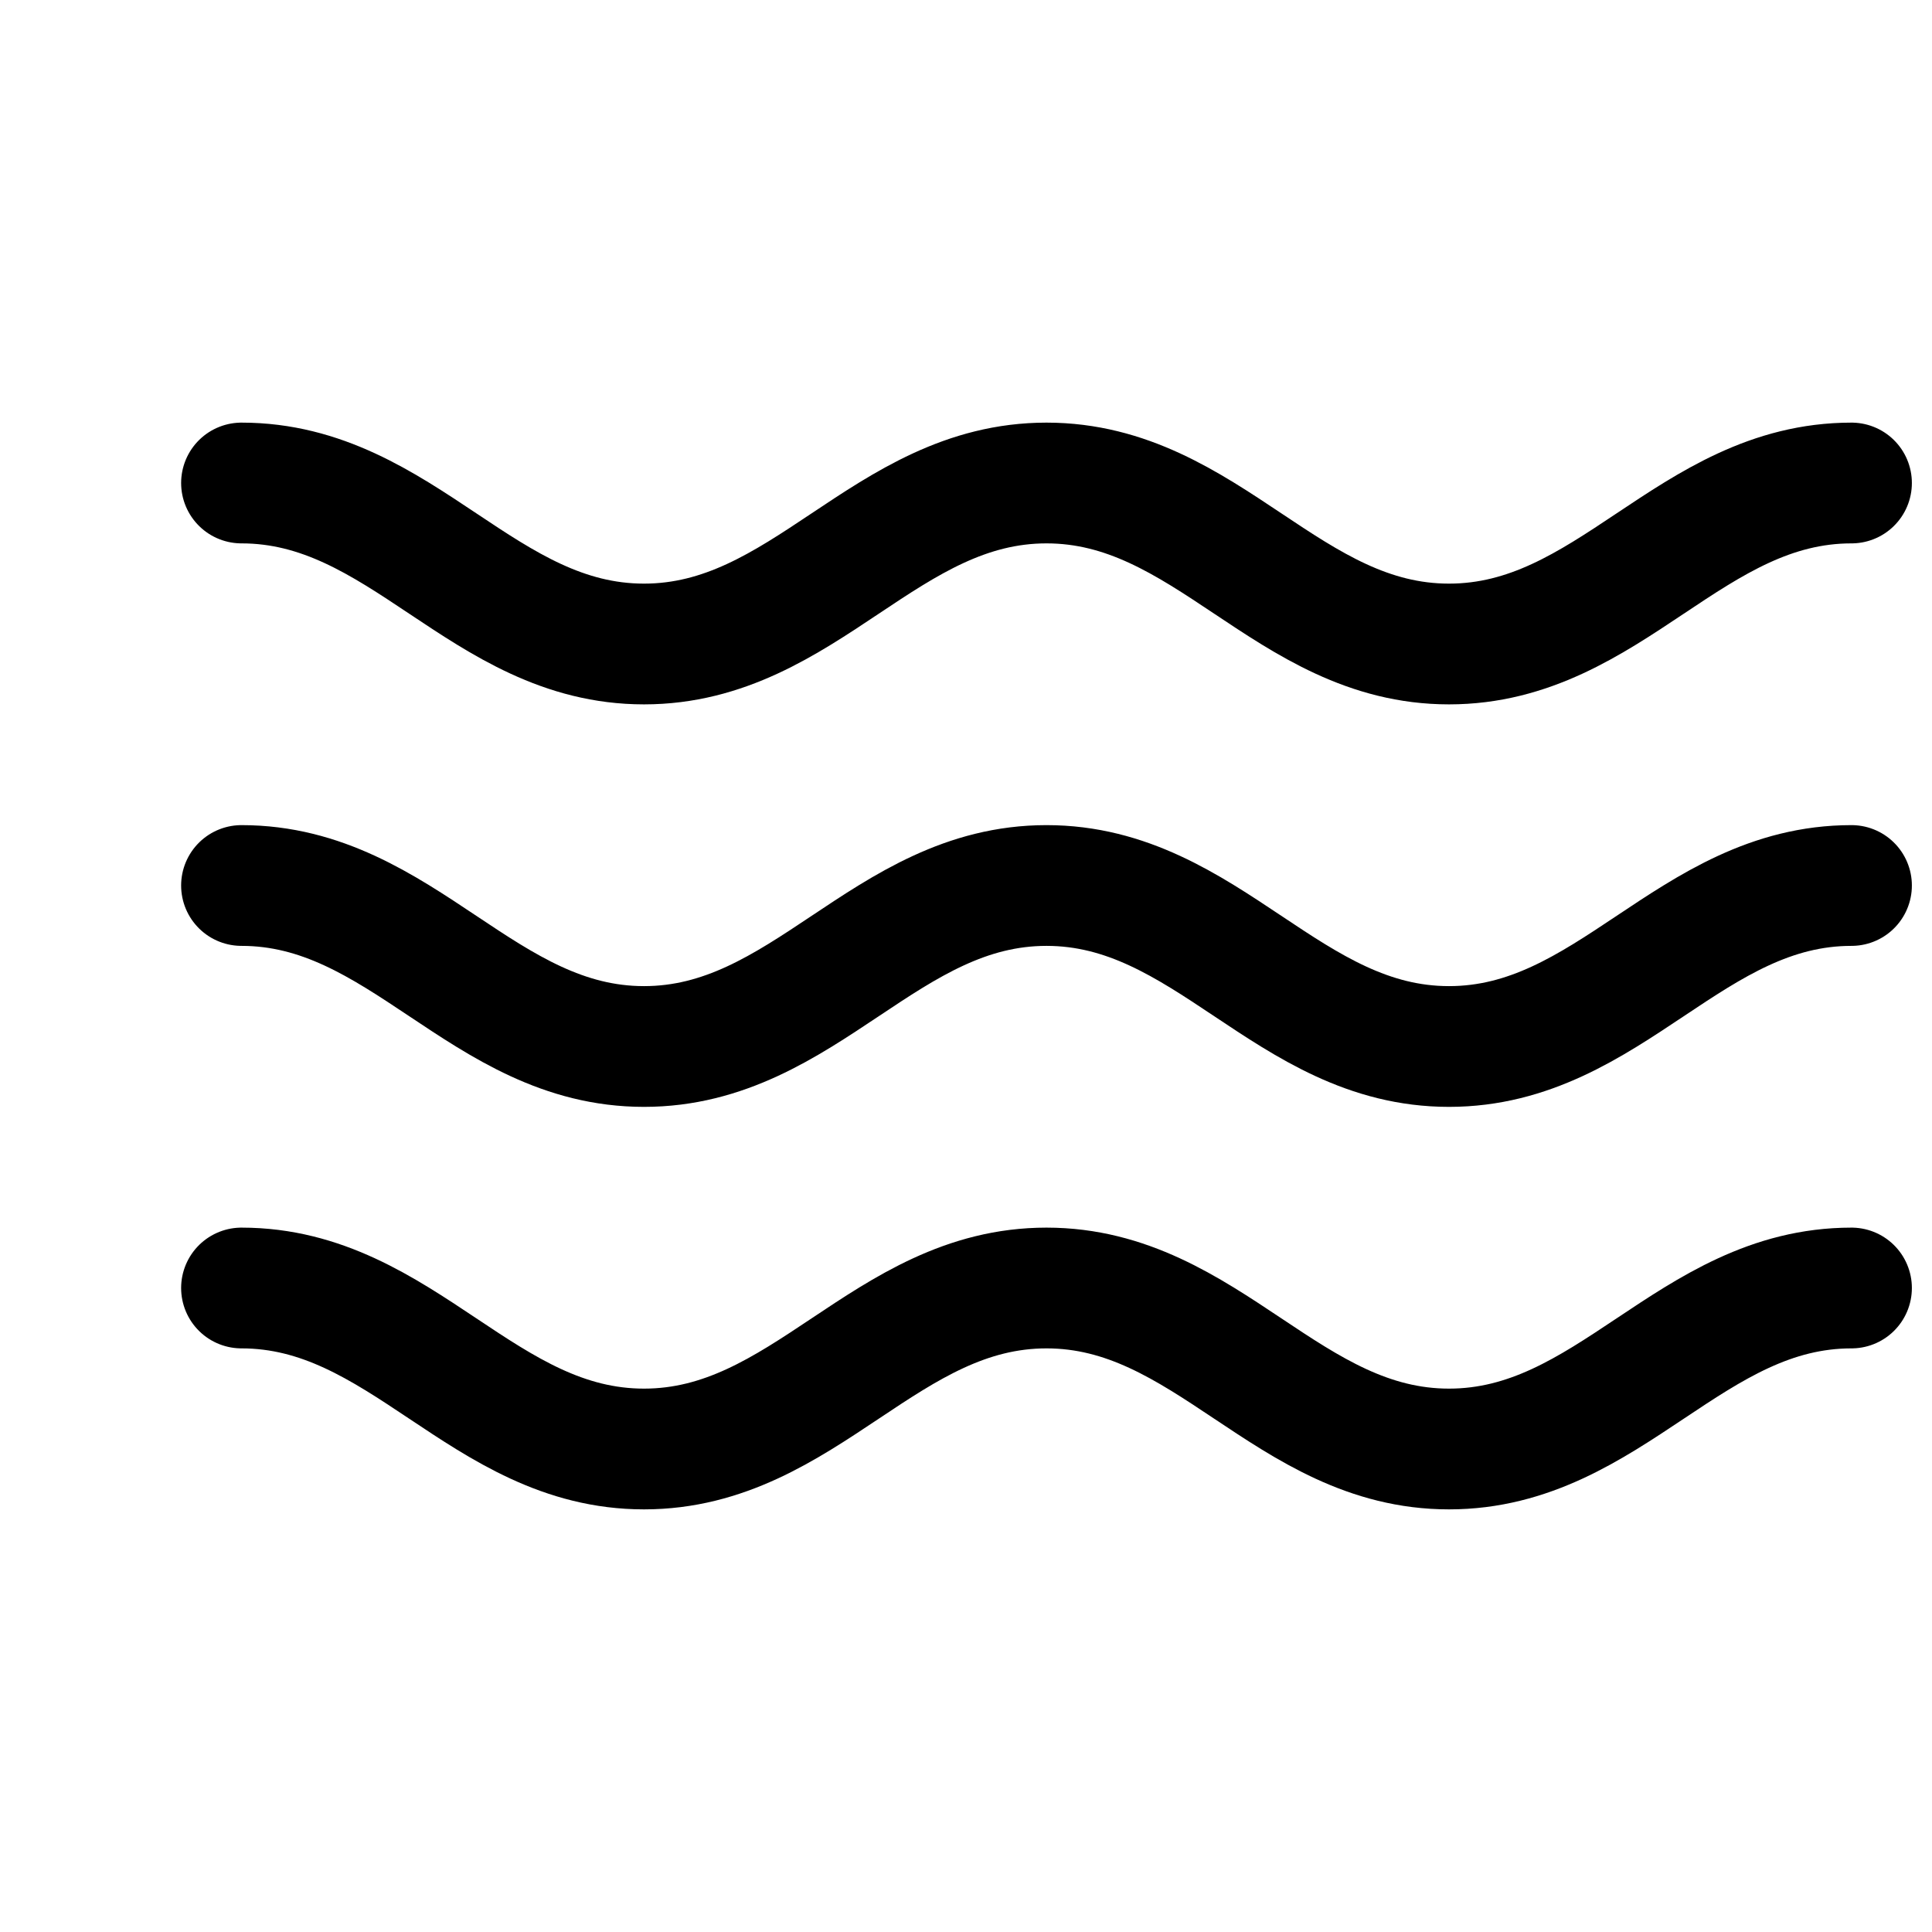
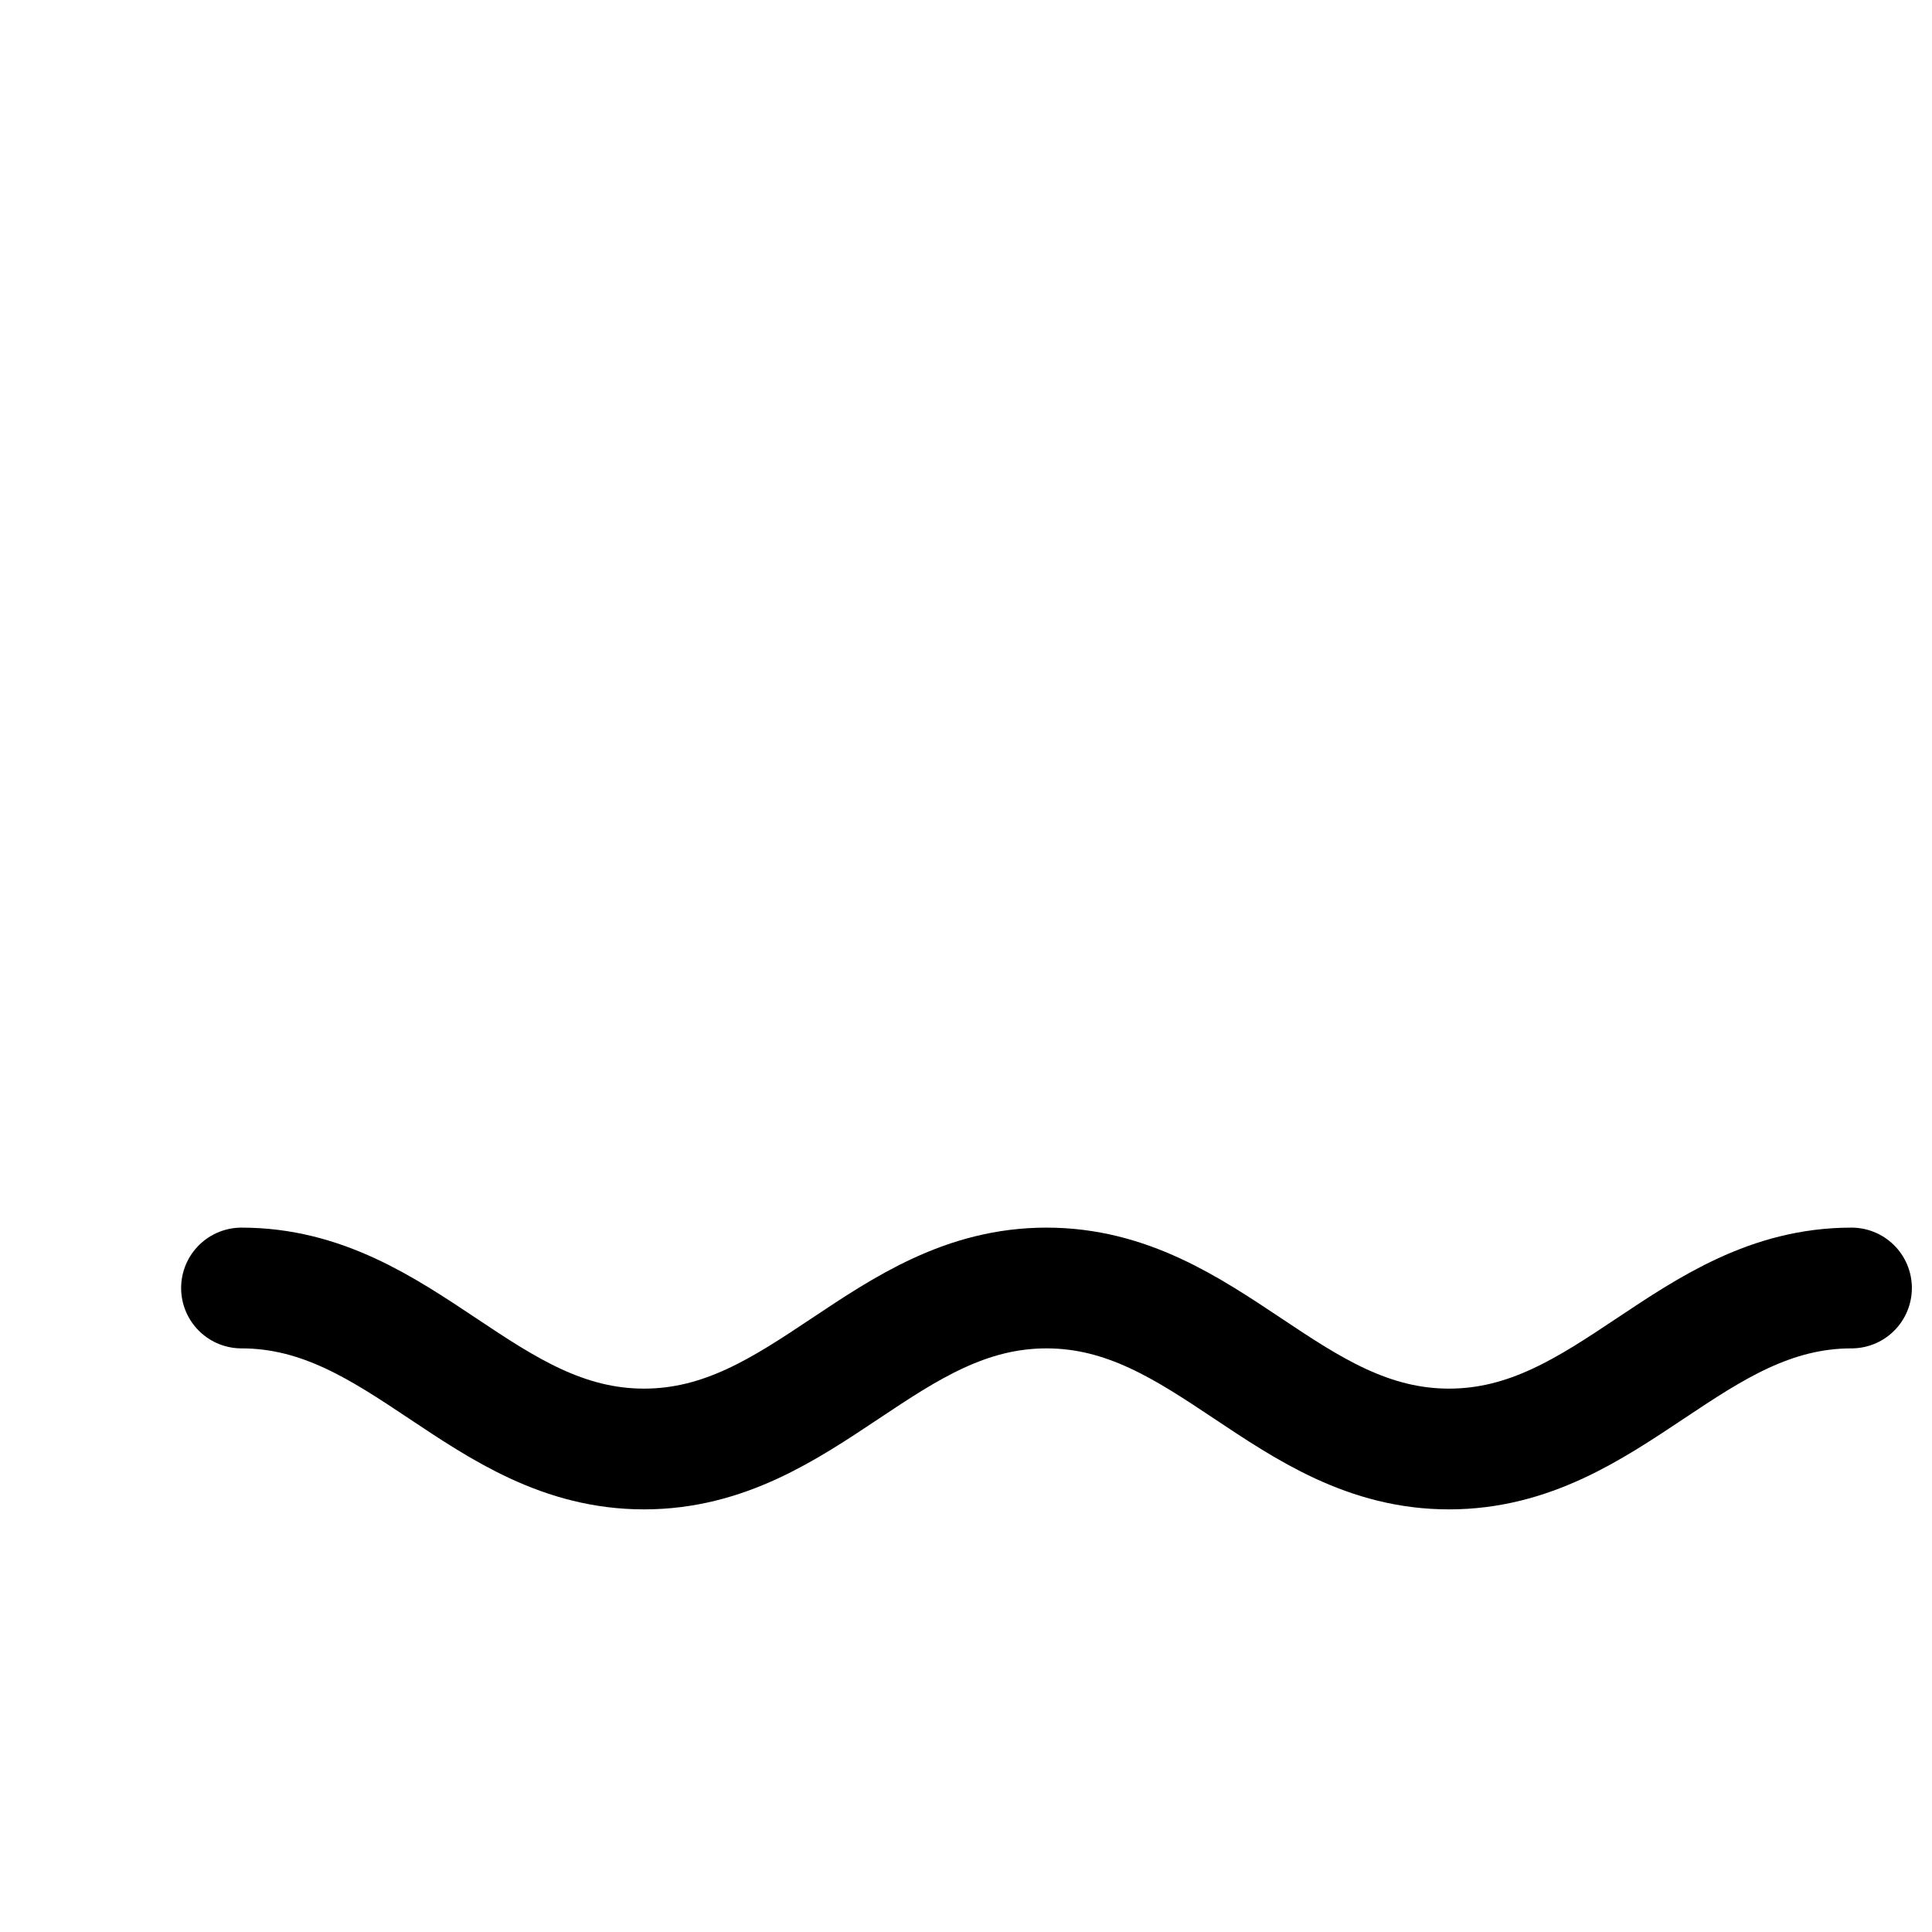
<svg xmlns="http://www.w3.org/2000/svg" viewBox="0 0 24 24" fill="none" stroke="currentColor" stroke-width="1.5" stroke-linecap="round" stroke-linejoin="round">
-   <path d="M3 6c2 0 3 2 5 2s3-2 5-2 3 2 5 2 3-2 5-2" />
-   <path d="M3 11c2 0 3 2 5 2s3-2 5-2 3 2 5 2 3-2 5-2" />
  <path d="M3 16c2 0 3 2 5 2s3-2 5-2 3 2 5 2 3-2 5-2" />
</svg>